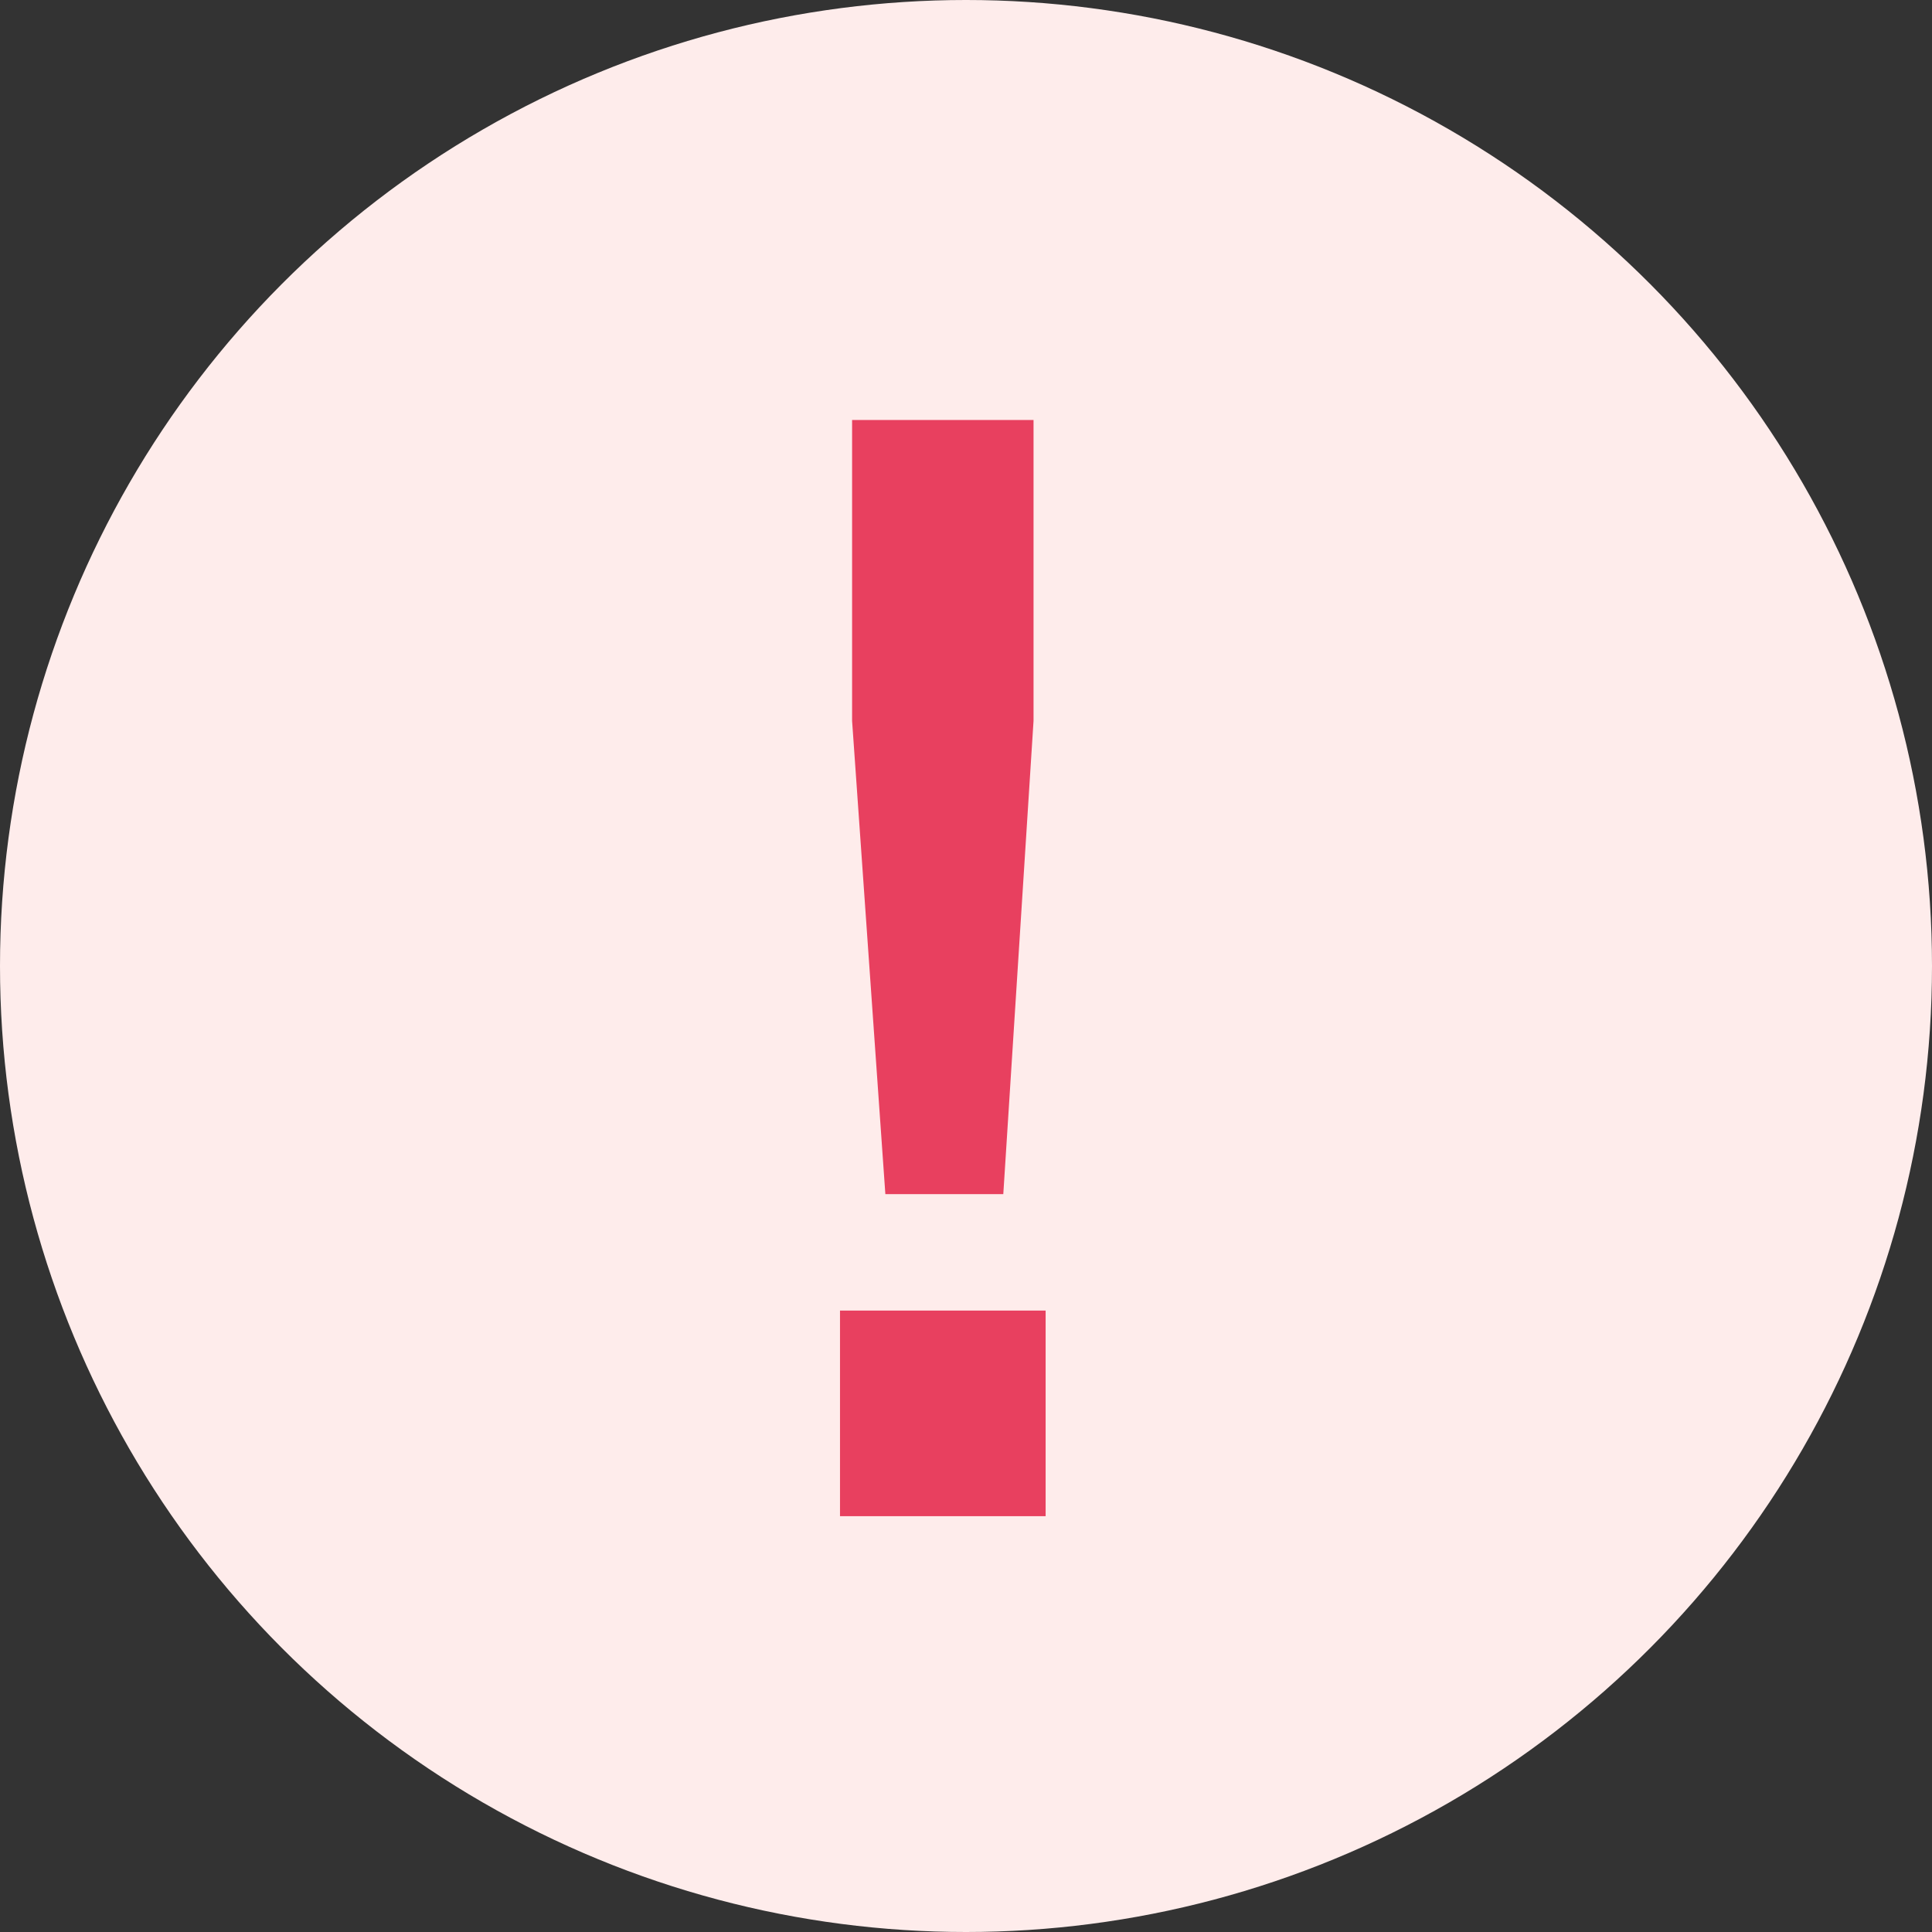
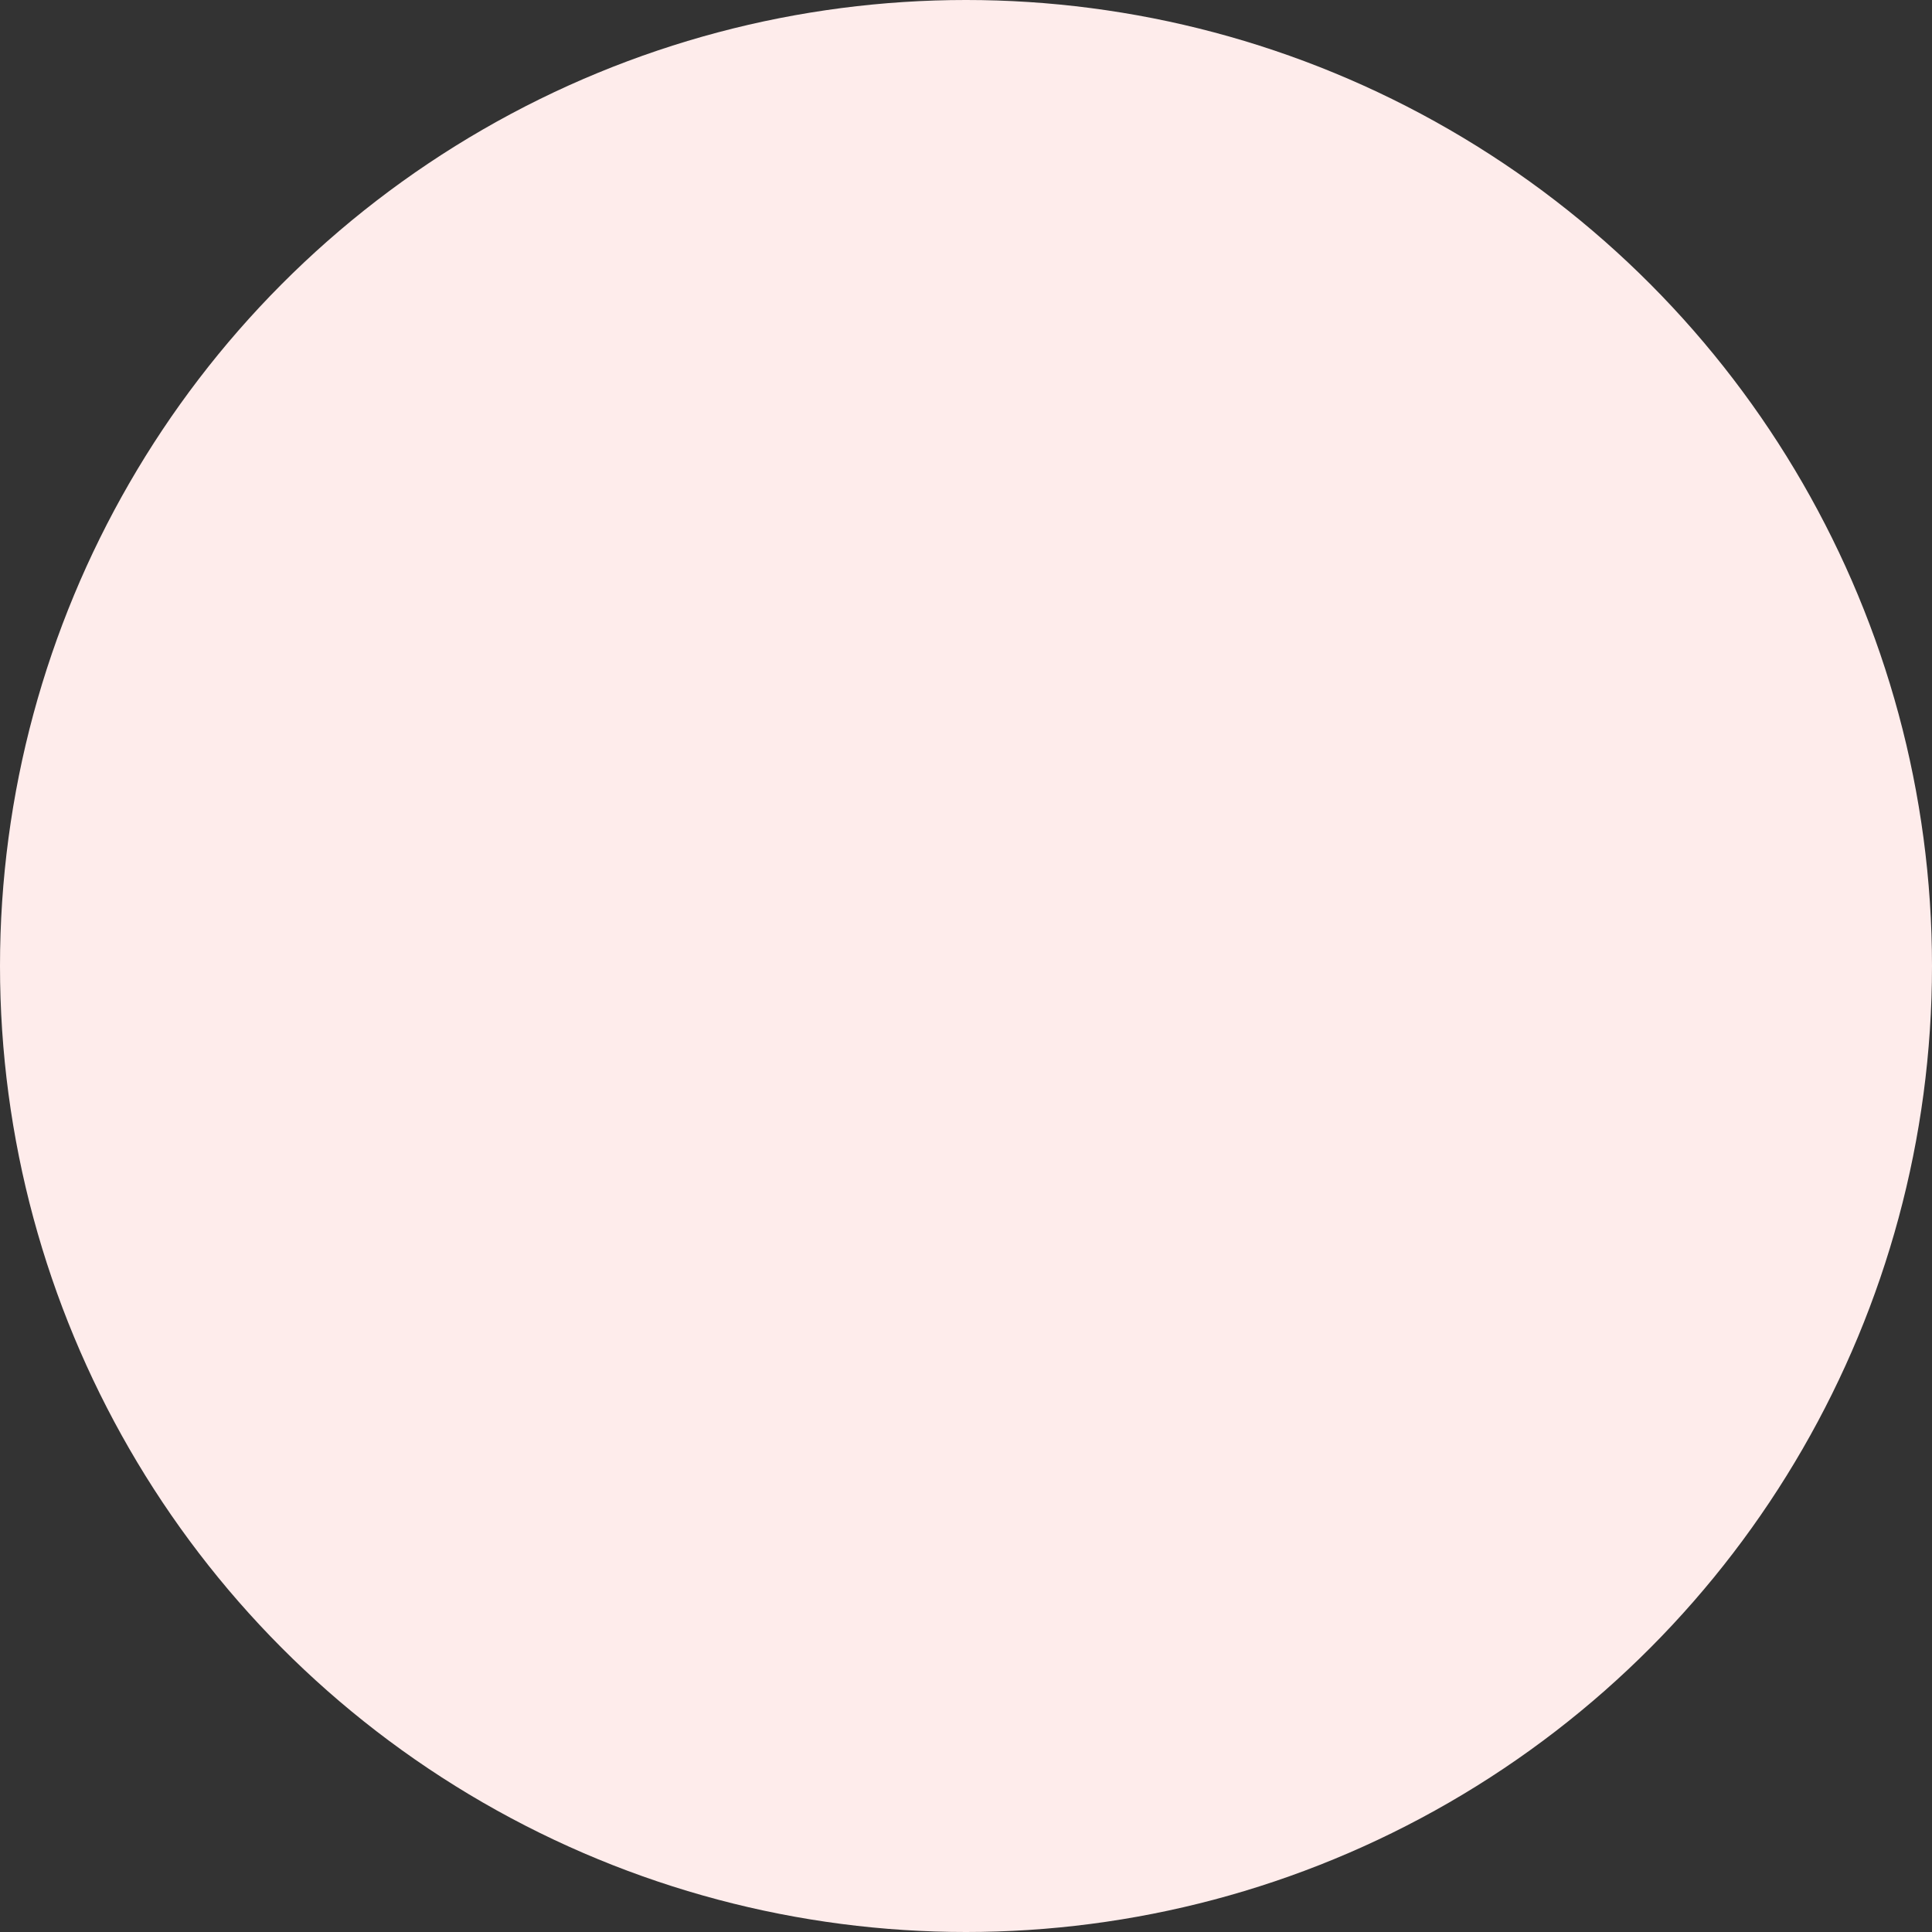
<svg xmlns="http://www.w3.org/2000/svg" width="23" height="23" viewBox="0 0 23 23" fill="none">
  <rect x="0" y="0" width="23" height="23" fill="#333333" stroke="none" />
  <circle cx="11.5" cy="11.5" r="11.5" fill="#FEECEB" />
-   <path d="M10.54 14.216L10.144 8.582V5H12.304V8.582L11.944 14.216H10.54ZM10 18.05V15.602H12.448V18.05H10Z" fill="#E8405F" />
</svg>